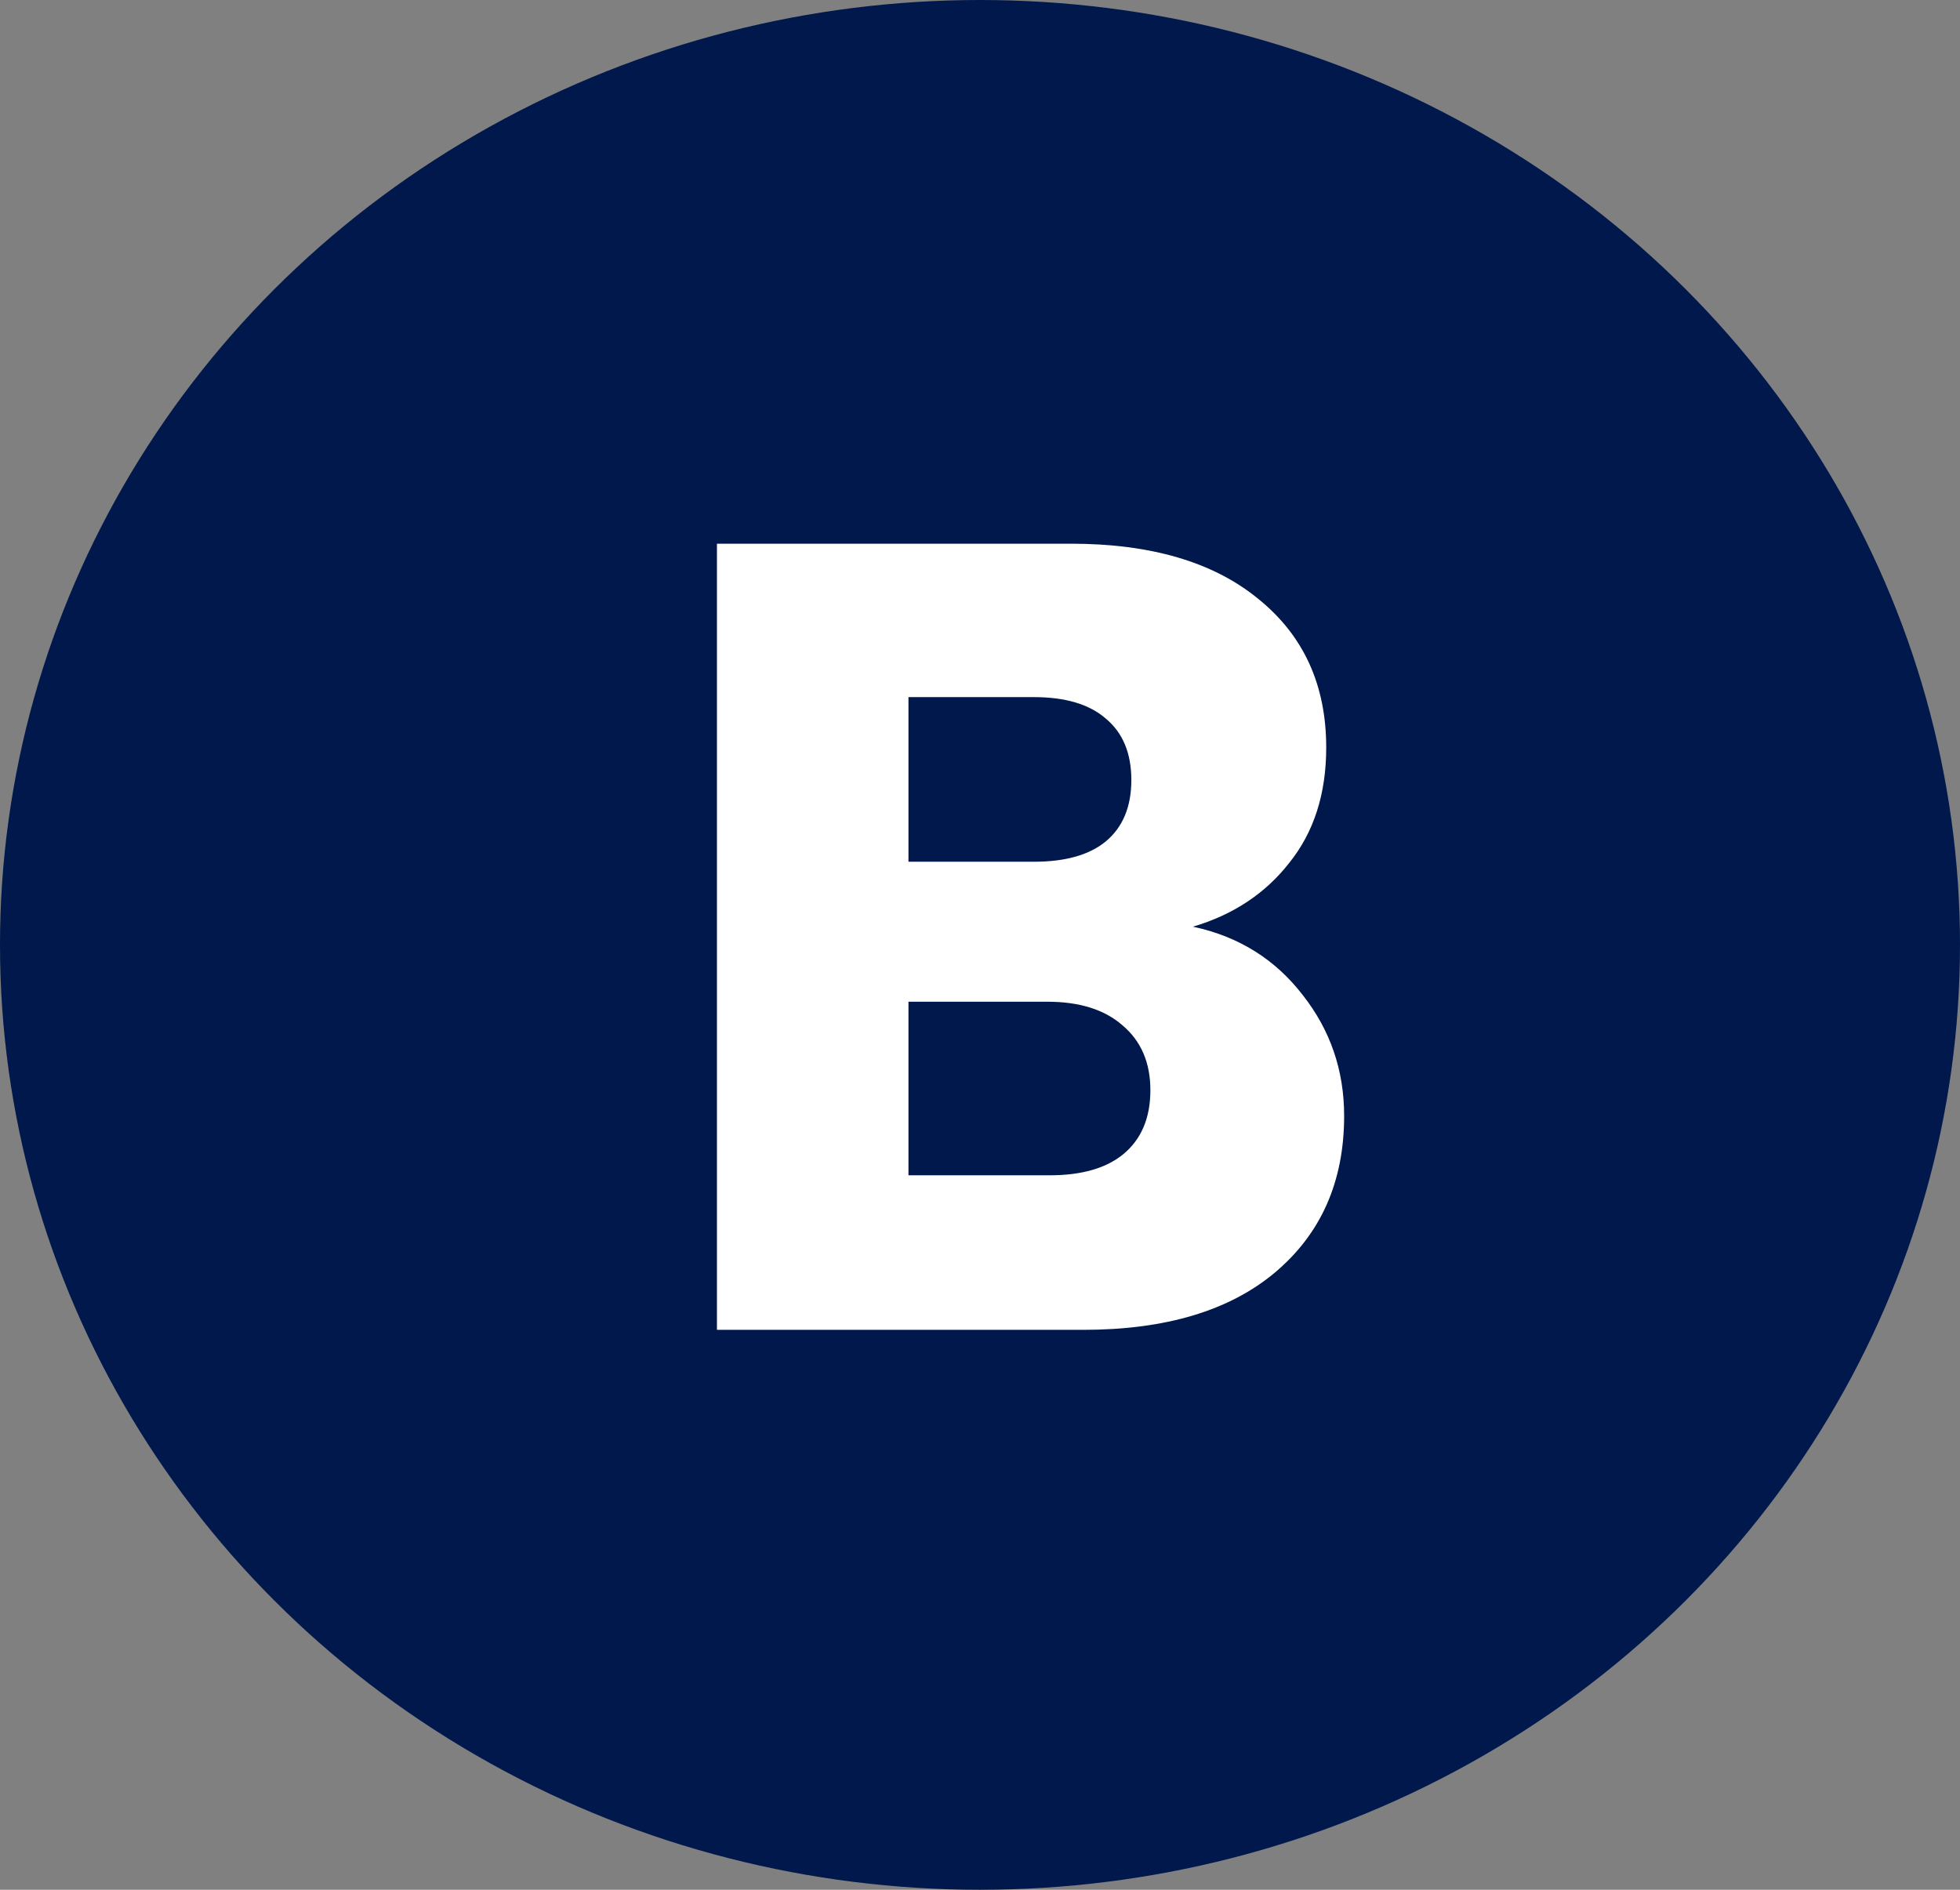
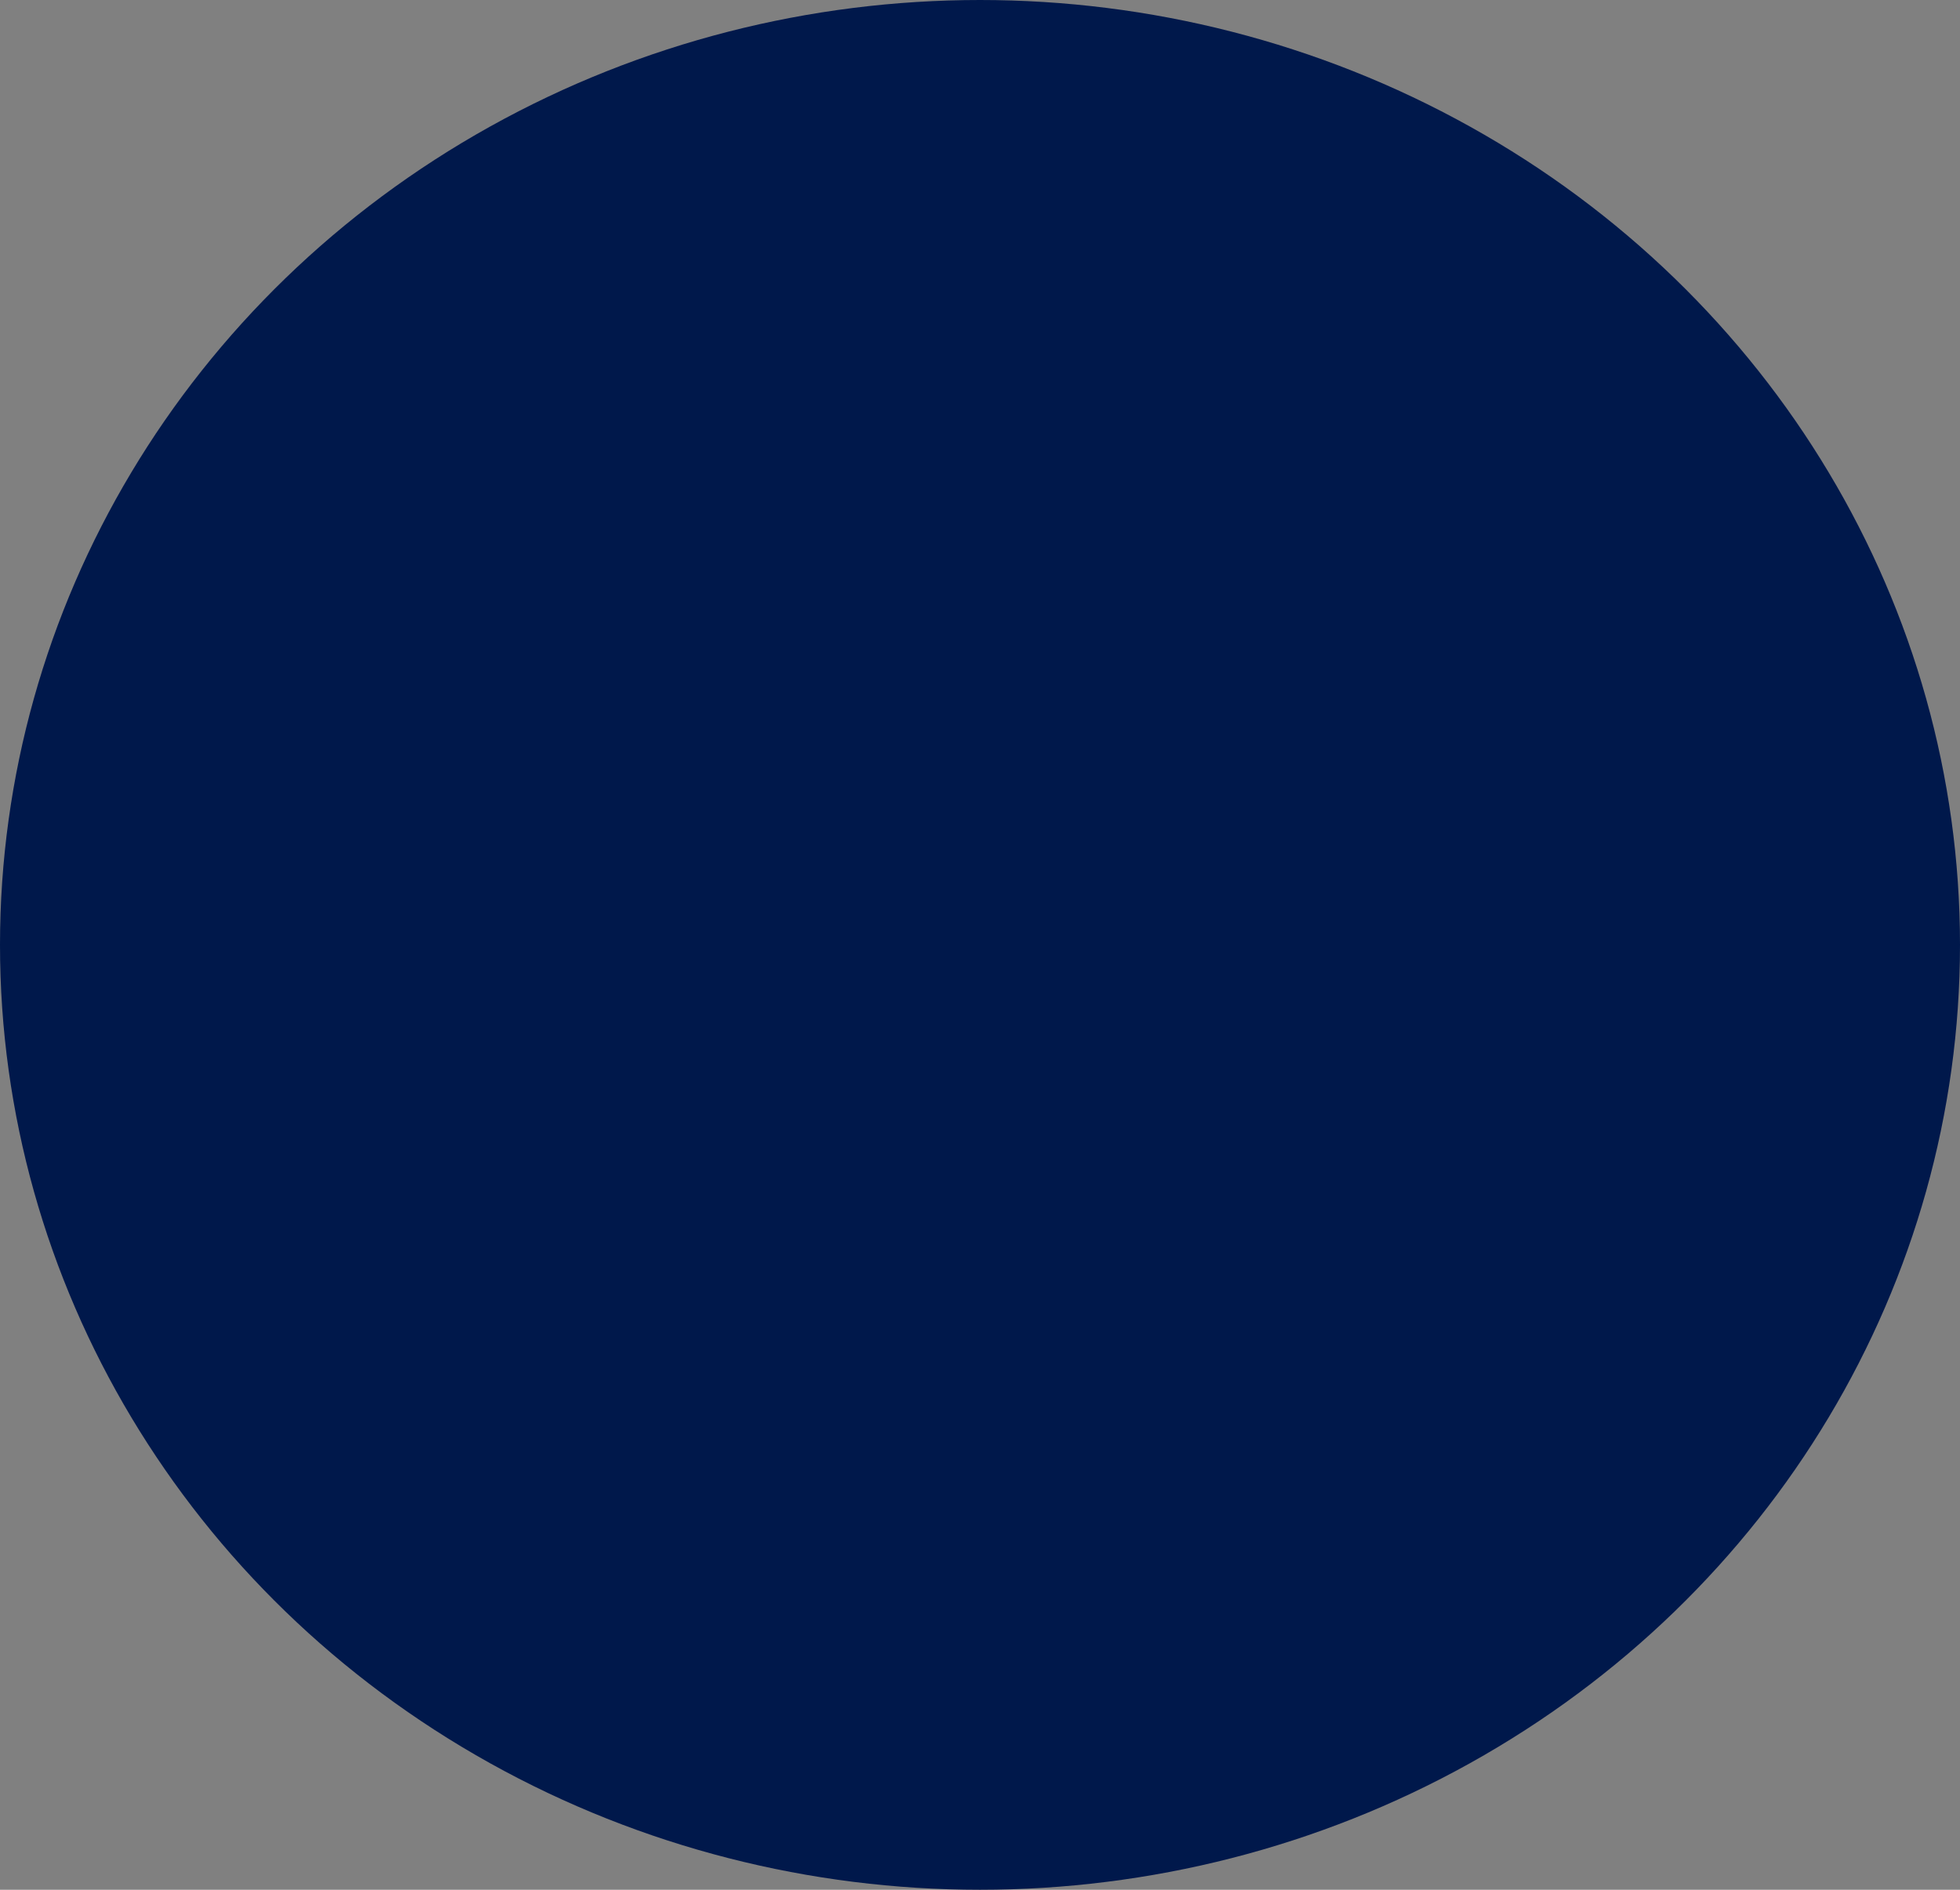
<svg xmlns="http://www.w3.org/2000/svg" width="112" height="108" viewBox="0 0 112 108" fill="none">
  <rect x="0" y="0" width="112" height="108" fill="#808080" stroke="none" />
  <ellipse cx="56" cy="54" rx="56" ry="54" fill="#00184B" />
-   <path d="M68.168 52.96C70.771 53.515 72.861 54.816 74.44 56.864C76.019 58.869 76.808 61.173 76.808 63.776C76.808 67.531 75.485 70.517 72.84 72.736C70.237 74.912 66.589 76 61.896 76H40.968V31.072H61.192C65.757 31.072 69.32 32.117 71.88 34.208C74.483 36.299 75.784 39.136 75.784 42.72C75.784 45.365 75.08 47.563 73.672 49.312C72.307 51.061 70.472 52.277 68.168 52.96ZM51.912 49.248H59.08C60.872 49.248 62.237 48.864 63.176 48.096C64.157 47.285 64.648 46.112 64.648 44.576C64.648 43.04 64.157 41.867 63.176 41.056C62.237 40.245 60.872 39.84 59.08 39.84H51.912V49.248ZM59.976 67.168C61.811 67.168 63.219 66.763 64.2 65.952C65.224 65.099 65.736 63.883 65.736 62.304C65.736 60.725 65.203 59.488 64.136 58.592C63.112 57.696 61.683 57.248 59.848 57.248H51.912V67.168H59.976Z" fill="white" />
</svg>